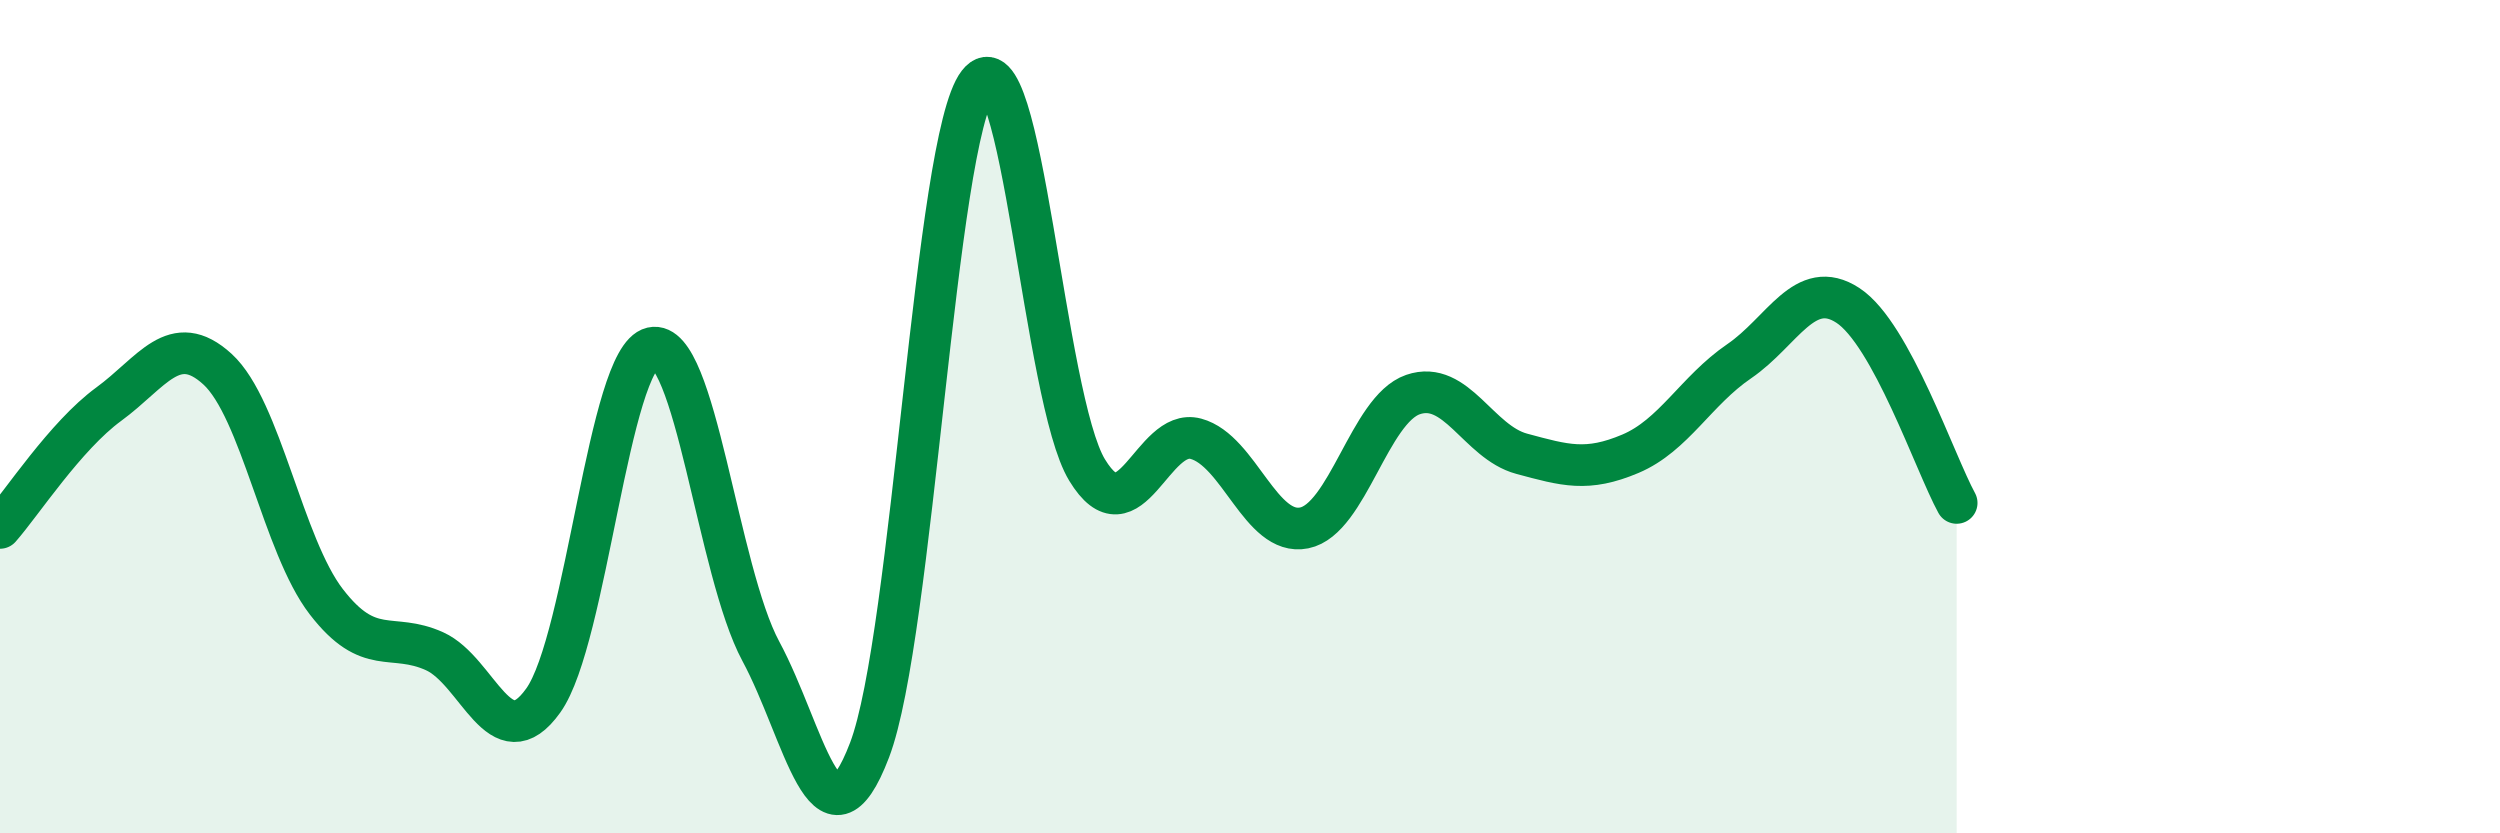
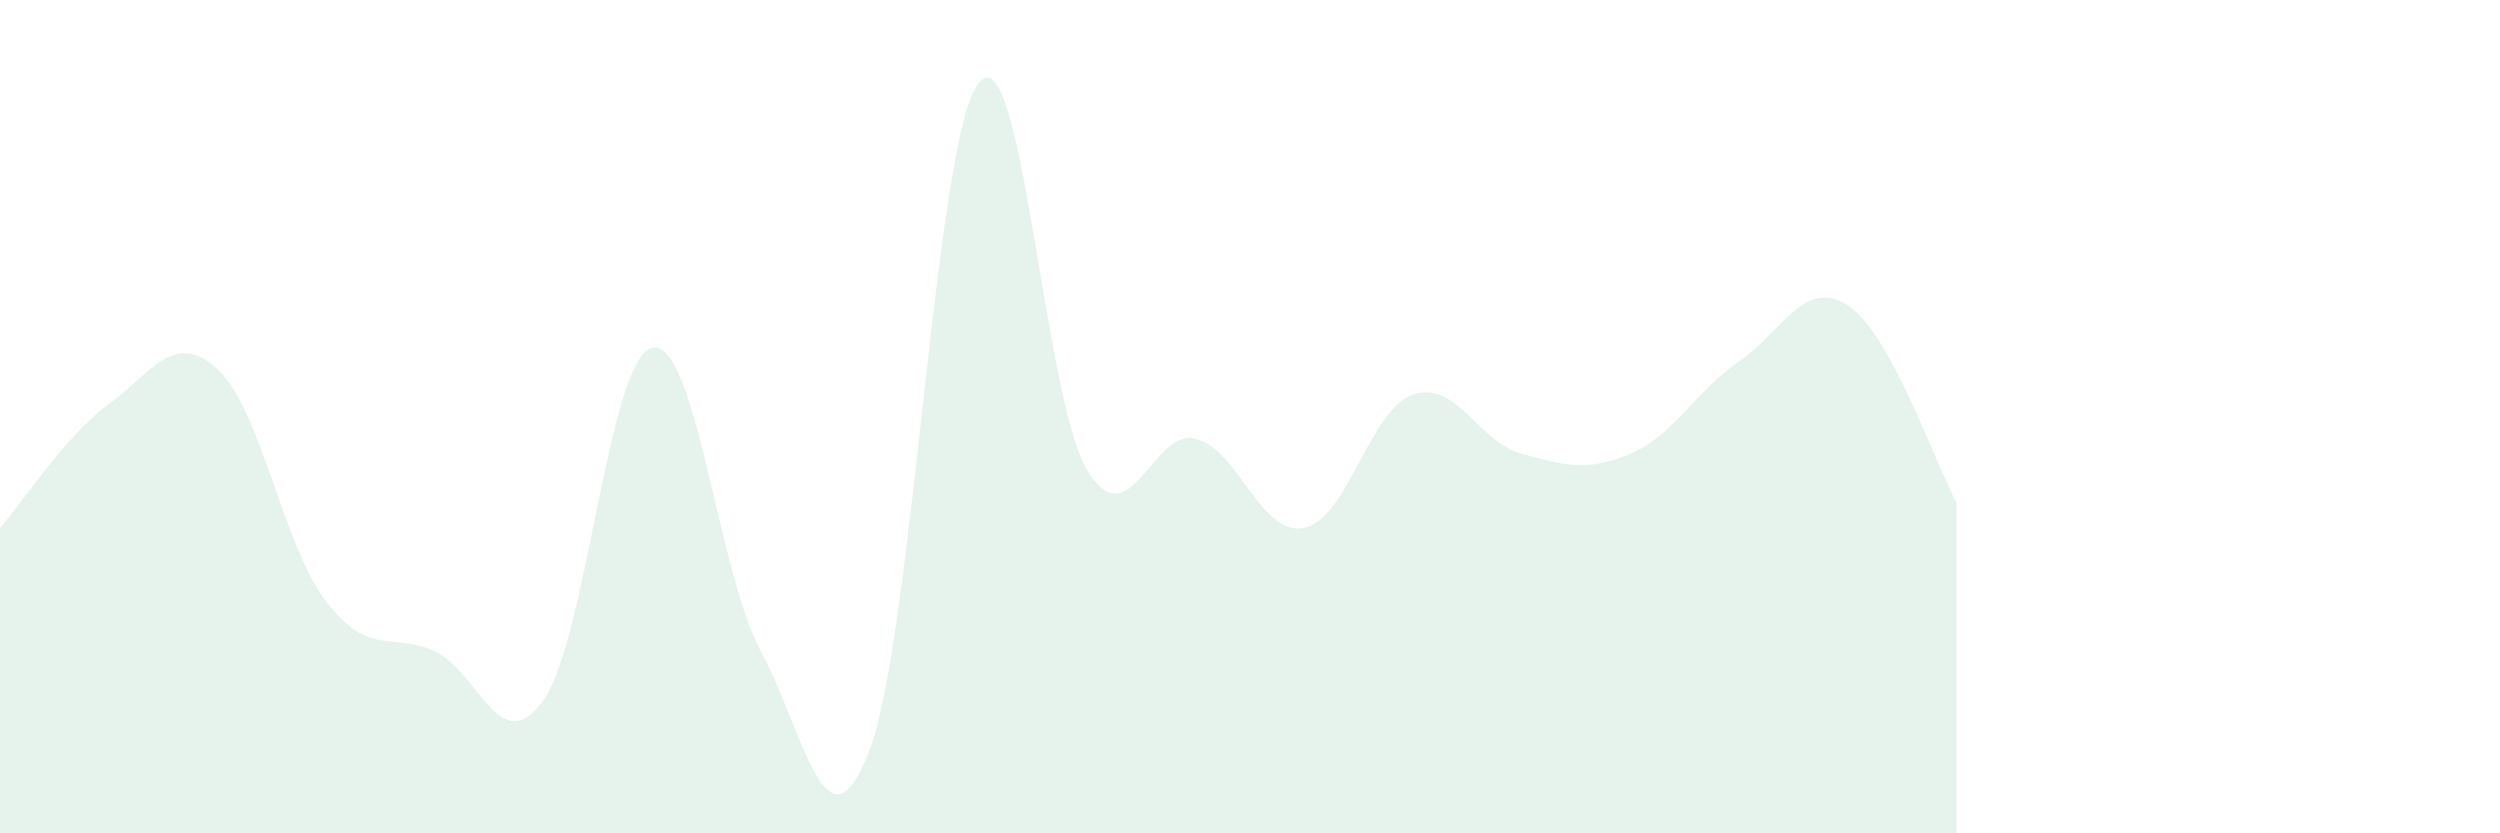
<svg xmlns="http://www.w3.org/2000/svg" width="60" height="20" viewBox="0 0 60 20">
  <path d="M 0,12.67 C 0.52,12.08 1.57,10.46 2.61,9.7 C 3.65,8.94 4.18,7.91 5.22,8.86 C 6.26,9.81 6.79,13.09 7.83,14.44 C 8.87,15.79 9.39,15.16 10.43,15.63 C 11.47,16.1 12,18.27 13.04,16.81 C 14.08,15.35 14.61,8.59 15.65,8.35 C 16.69,8.11 17.22,13.7 18.26,15.63 C 19.3,17.56 19.83,20.73 20.87,18 C 21.91,15.27 22.44,3.34 23.48,2 C 24.52,0.66 25.05,9.57 26.09,11.28 C 27.13,12.99 27.66,10.25 28.7,10.53 C 29.74,10.81 30.26,12.88 31.3,12.67 C 32.34,12.46 32.87,9.83 33.91,9.47 C 34.95,9.11 35.48,10.61 36.52,10.89 C 37.56,11.17 38.09,11.33 39.13,10.89 C 40.17,10.45 40.7,9.38 41.74,8.67 C 42.78,7.96 43.31,6.65 44.35,7.33 C 45.39,8.01 46.44,11.12 46.96,12.07L46.96 20L0 20Z" fill="#008740" opacity="0.1" stroke-linecap="round" stroke-linejoin="round" />
-   <path d="M 0,12.67 C 0.52,12.08 1.57,10.46 2.61,9.7 C 3.65,8.94 4.18,7.91 5.22,8.86 C 6.26,9.81 6.79,13.09 7.83,14.44 C 8.87,15.79 9.39,15.16 10.43,15.63 C 11.47,16.1 12,18.27 13.04,16.81 C 14.08,15.35 14.61,8.59 15.65,8.35 C 16.69,8.11 17.22,13.7 18.26,15.63 C 19.3,17.56 19.83,20.73 20.87,18 C 21.91,15.27 22.44,3.34 23.48,2 C 24.52,0.66 25.05,9.57 26.09,11.28 C 27.13,12.99 27.66,10.25 28.7,10.53 C 29.74,10.81 30.26,12.88 31.3,12.67 C 32.34,12.46 32.87,9.83 33.91,9.47 C 34.95,9.11 35.48,10.61 36.52,10.89 C 37.56,11.17 38.09,11.33 39.13,10.89 C 40.17,10.45 40.7,9.38 41.74,8.67 C 42.78,7.96 43.31,6.65 44.35,7.33 C 45.39,8.01 46.44,11.12 46.96,12.07" stroke="#008740" stroke-width="1" fill="none" stroke-linecap="round" stroke-linejoin="round" />
</svg>